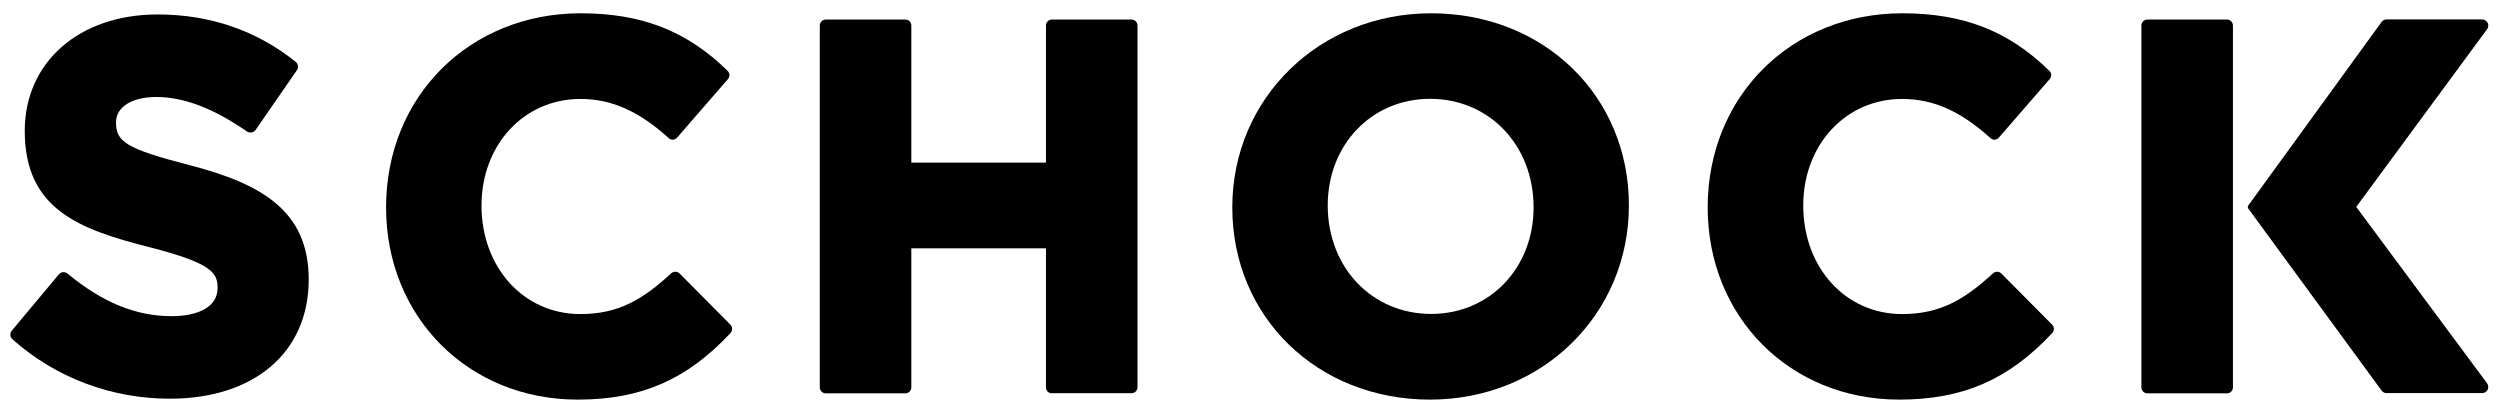
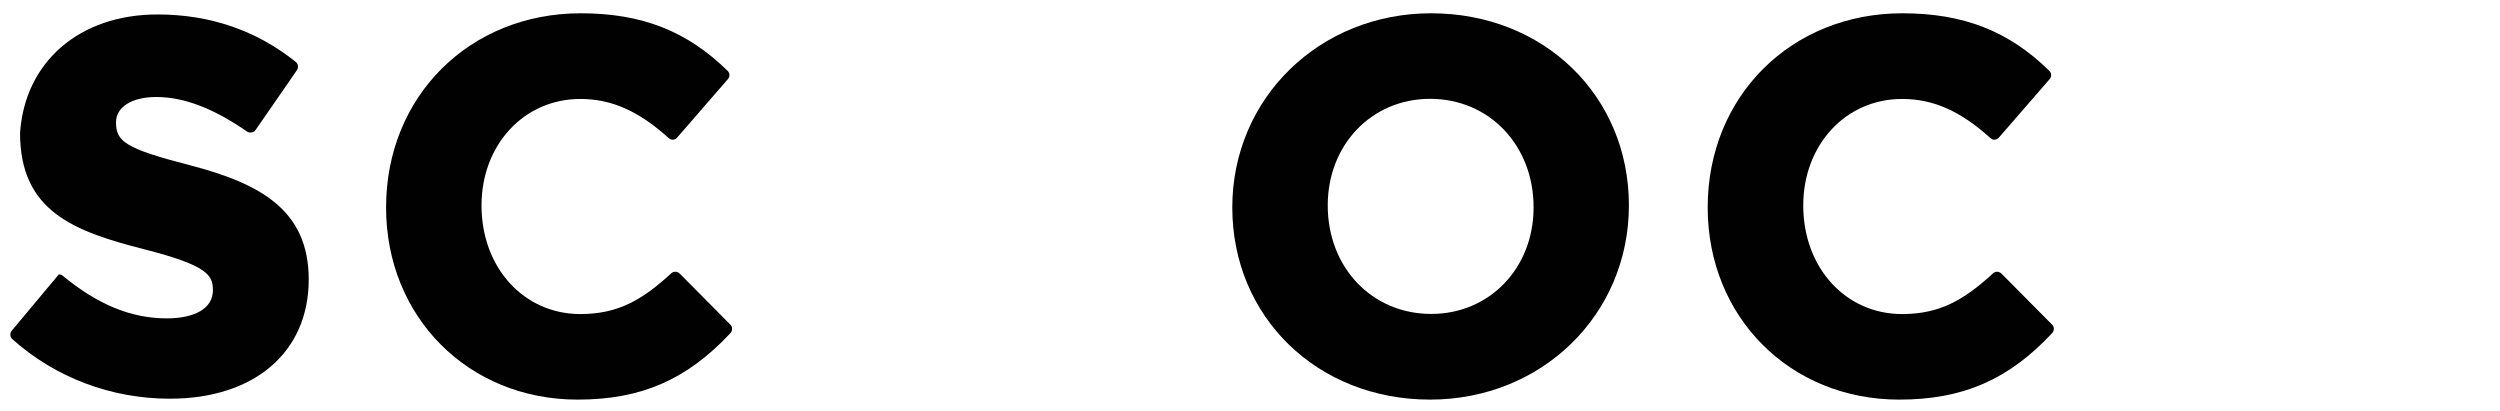
<svg xmlns="http://www.w3.org/2000/svg" version="1.1" id="Layer_1" x="0px" y="0px" viewBox="0 0 1920 316" style="enable-background:new 0 0 1920 316;" xml:space="preserve">
  <style type="text/css">
	.st0{fill-rule:evenodd;clip-rule:evenodd;fill:#010101;}
	.st1{fill:#010101;}
</style>
-   <path id="Path" class="st0" d="M130.5,306.2c-45.1,0-88-16.2-121-45.7c-1.9-1.7-2.1-4.5-0.5-6.5l36.2-43.3c1-1.1,2.3-1.7,3.6-1.7  c1.1,0,2.1,0.4,3,1.1c27,22.2,52.5,32.7,79.9,32.7c22.1,0,35.4-8,35.4-21.5c0-11.5-3.6-19-52.5-31.5c-54.1-13.8-95.6-29.1-95.6-89.4  C19.1,47.5,61,11.1,121,11.1c40.3,0,76,12.3,106.1,36.4c1.9,1.5,2.3,4.3,1,6.3l-31.8,46c-0.7,1.1-1.8,1.7-3.1,1.9  c-0.2,0-0.6,0.1-0.8,0.1c-1,0-1.9-0.2-2.7-0.8c-25.8-17.8-48.5-26.5-69.6-26.5c-18.8,0-31,7.6-31,19.5c0,14.6,7,20.1,56.4,32.8  c54.9,14.3,91.6,34.7,91.6,87.9C237.1,270.5,195.3,306.2,130.5,306.2" />
+   <path id="Path" class="st0" d="M130.5,306.2c-45.1,0-88-16.2-121-45.7c-1.9-1.7-2.1-4.5-0.5-6.5l36.2-43.3c1.1,0,2.1,0.4,3,1.1c27,22.2,52.5,32.7,79.9,32.7c22.1,0,35.4-8,35.4-21.5c0-11.5-3.6-19-52.5-31.5c-54.1-13.8-95.6-29.1-95.6-89.4  C19.1,47.5,61,11.1,121,11.1c40.3,0,76,12.3,106.1,36.4c1.9,1.5,2.3,4.3,1,6.3l-31.8,46c-0.7,1.1-1.8,1.7-3.1,1.9  c-0.2,0-0.6,0.1-0.8,0.1c-1,0-1.9-0.2-2.7-0.8c-25.8-17.8-48.5-26.5-69.6-26.5c-18.8,0-31,7.6-31,19.5c0,14.6,7,20.1,56.4,32.8  c54.9,14.3,91.6,34.7,91.6,87.9C237.1,270.5,195.3,306.2,130.5,306.2" />
  <path id="Path_00000060750973003109254220000001556407813502753424_" class="st0" d="M443.6,306.9c-83.9,0-147.1-63.4-147.1-147.6  c0-85.4,64.2-149.1,149.5-149.1c47,0,81.7,13.7,112.8,44.2c1.8,1.8,1.9,4.5,0.2,6.4l-38.9,44.8c-0.8,1-2,1.5-3.2,1.7  c-0.1,0-0.2,0-0.2,0c-1.2,0-2.3-0.5-3.1-1.2c-23-20.8-43.9-30.1-67.9-30.1c-43.3,0-75.9,35.2-75.9,81.8c0,47.9,32.6,83.4,75.9,83.4  c29.6,0,48.1-11.4,69.8-31.3c0.8-0.8,2-1.2,3.2-1.2s2.4,0.5,3.3,1.4l38.9,39.2c1.8,1.8,1.8,4.6,0.1,6.5  C527.4,291.7,492.4,306.9,443.6,306.9" />
-   <path id="Path_00000084520919890143881570000017850694713730655160_" class="st0" d="M807.9,302.1c-2.6,0-4.6-2.1-4.6-4.6V190.7  H699.9v106.8c0,2.6-2.1,4.6-4.6,4.6h-61.1c-2.6,0-4.6-2.1-4.6-4.6V19.6c0-2.6,2.1-4.6,4.6-4.6h61.1c2.6,0,4.6,2.1,4.6,4.6v105.3  h103.4V19.6c0-2.6,2.1-4.6,4.6-4.6H869c2.6,0,4.6,2.1,4.6,4.6v277.8c0,2.6-2.1,4.6-4.6,4.6H807.9z" />
  <path id="Shape" class="st1" d="M1098.3,75.9c-44.8,0-78.6,35.2-78.6,81.8c0,47.9,34.1,83.4,79.5,83.4c44.8,0,78.6-35.2,78.6-81.8  C1177.8,111.5,1143.7,75.9,1098.3,75.9 M1098.3,306.9c-86.6,0-151.9-63.4-151.9-147.6c0-84,67.1-149.1,152.7-149.1  c86.6,0,151.9,63.4,151.9,147.5S1184,306.9,1098.3,306.9" />
  <path id="Path_00000140697003503675325000000003015276032927218863_" class="st0" d="M1458.6,306.9c-83.9,0-147.1-63.4-147.1-147.6  c0-85.4,64.2-149.1,149.5-149.1c47,0,81.8,13.7,112.9,44.2c1.8,1.8,1.9,4.5,0.2,6.4l-38.9,44.8c-0.8,1-2,1.5-3.2,1.7  c-0.1,0-0.2,0-0.2,0c-1.2,0-2.3-0.5-3.1-1.2c-23-20.8-43.9-30.1-67.9-30.1c-43.3,0-75.9,35.2-75.9,81.8c0,47.9,32.6,83.4,75.9,83.4  c29.6,0,48.1-11.4,69.9-31.3c0.8-0.8,2-1.2,3.1-1.2c1.2,0,2.4,0.5,3.3,1.4l38.9,39.2c1.8,1.8,1.8,4.6,0.1,6.5  C1542.5,291.7,1507.4,306.9,1458.6,306.9" />
-   <path id="Path_00000130615882842506263720000013560259512846956968_" class="st0" d="M1714.9,297.5c0,2.6-2.1,4.6-4.6,4.6h-61.1  c-2.6,0-4.6-2.1-4.6-4.6V19.6c0-2.6,2.1-4.6,4.6-4.6h61.1c2.6,0,4.6,2.1,4.6,4.6V297.5z" />
-   <path id="Path_00000155126687082784487240000009329981730221115050_" class="st0" d="M1809.6,158.9l100.5-136.5  c1.1-1.4,1.2-3.3,0.4-4.9c-0.8-1.5-2.4-2.6-4.2-2.6h-73.4c-1.5,0-2.9,0.7-3.8,1.9l-102.9,141.7l0.5,0.5l-0.5,0.5L1829.1,300  c0.8,1.2,2.3,1.9,3.8,1.9h73.4c1.8,0,3.4-1.1,4.2-2.6c0.8-1.5,0.6-3.4-0.4-4.9L1809.6,158.9z" />
</svg>